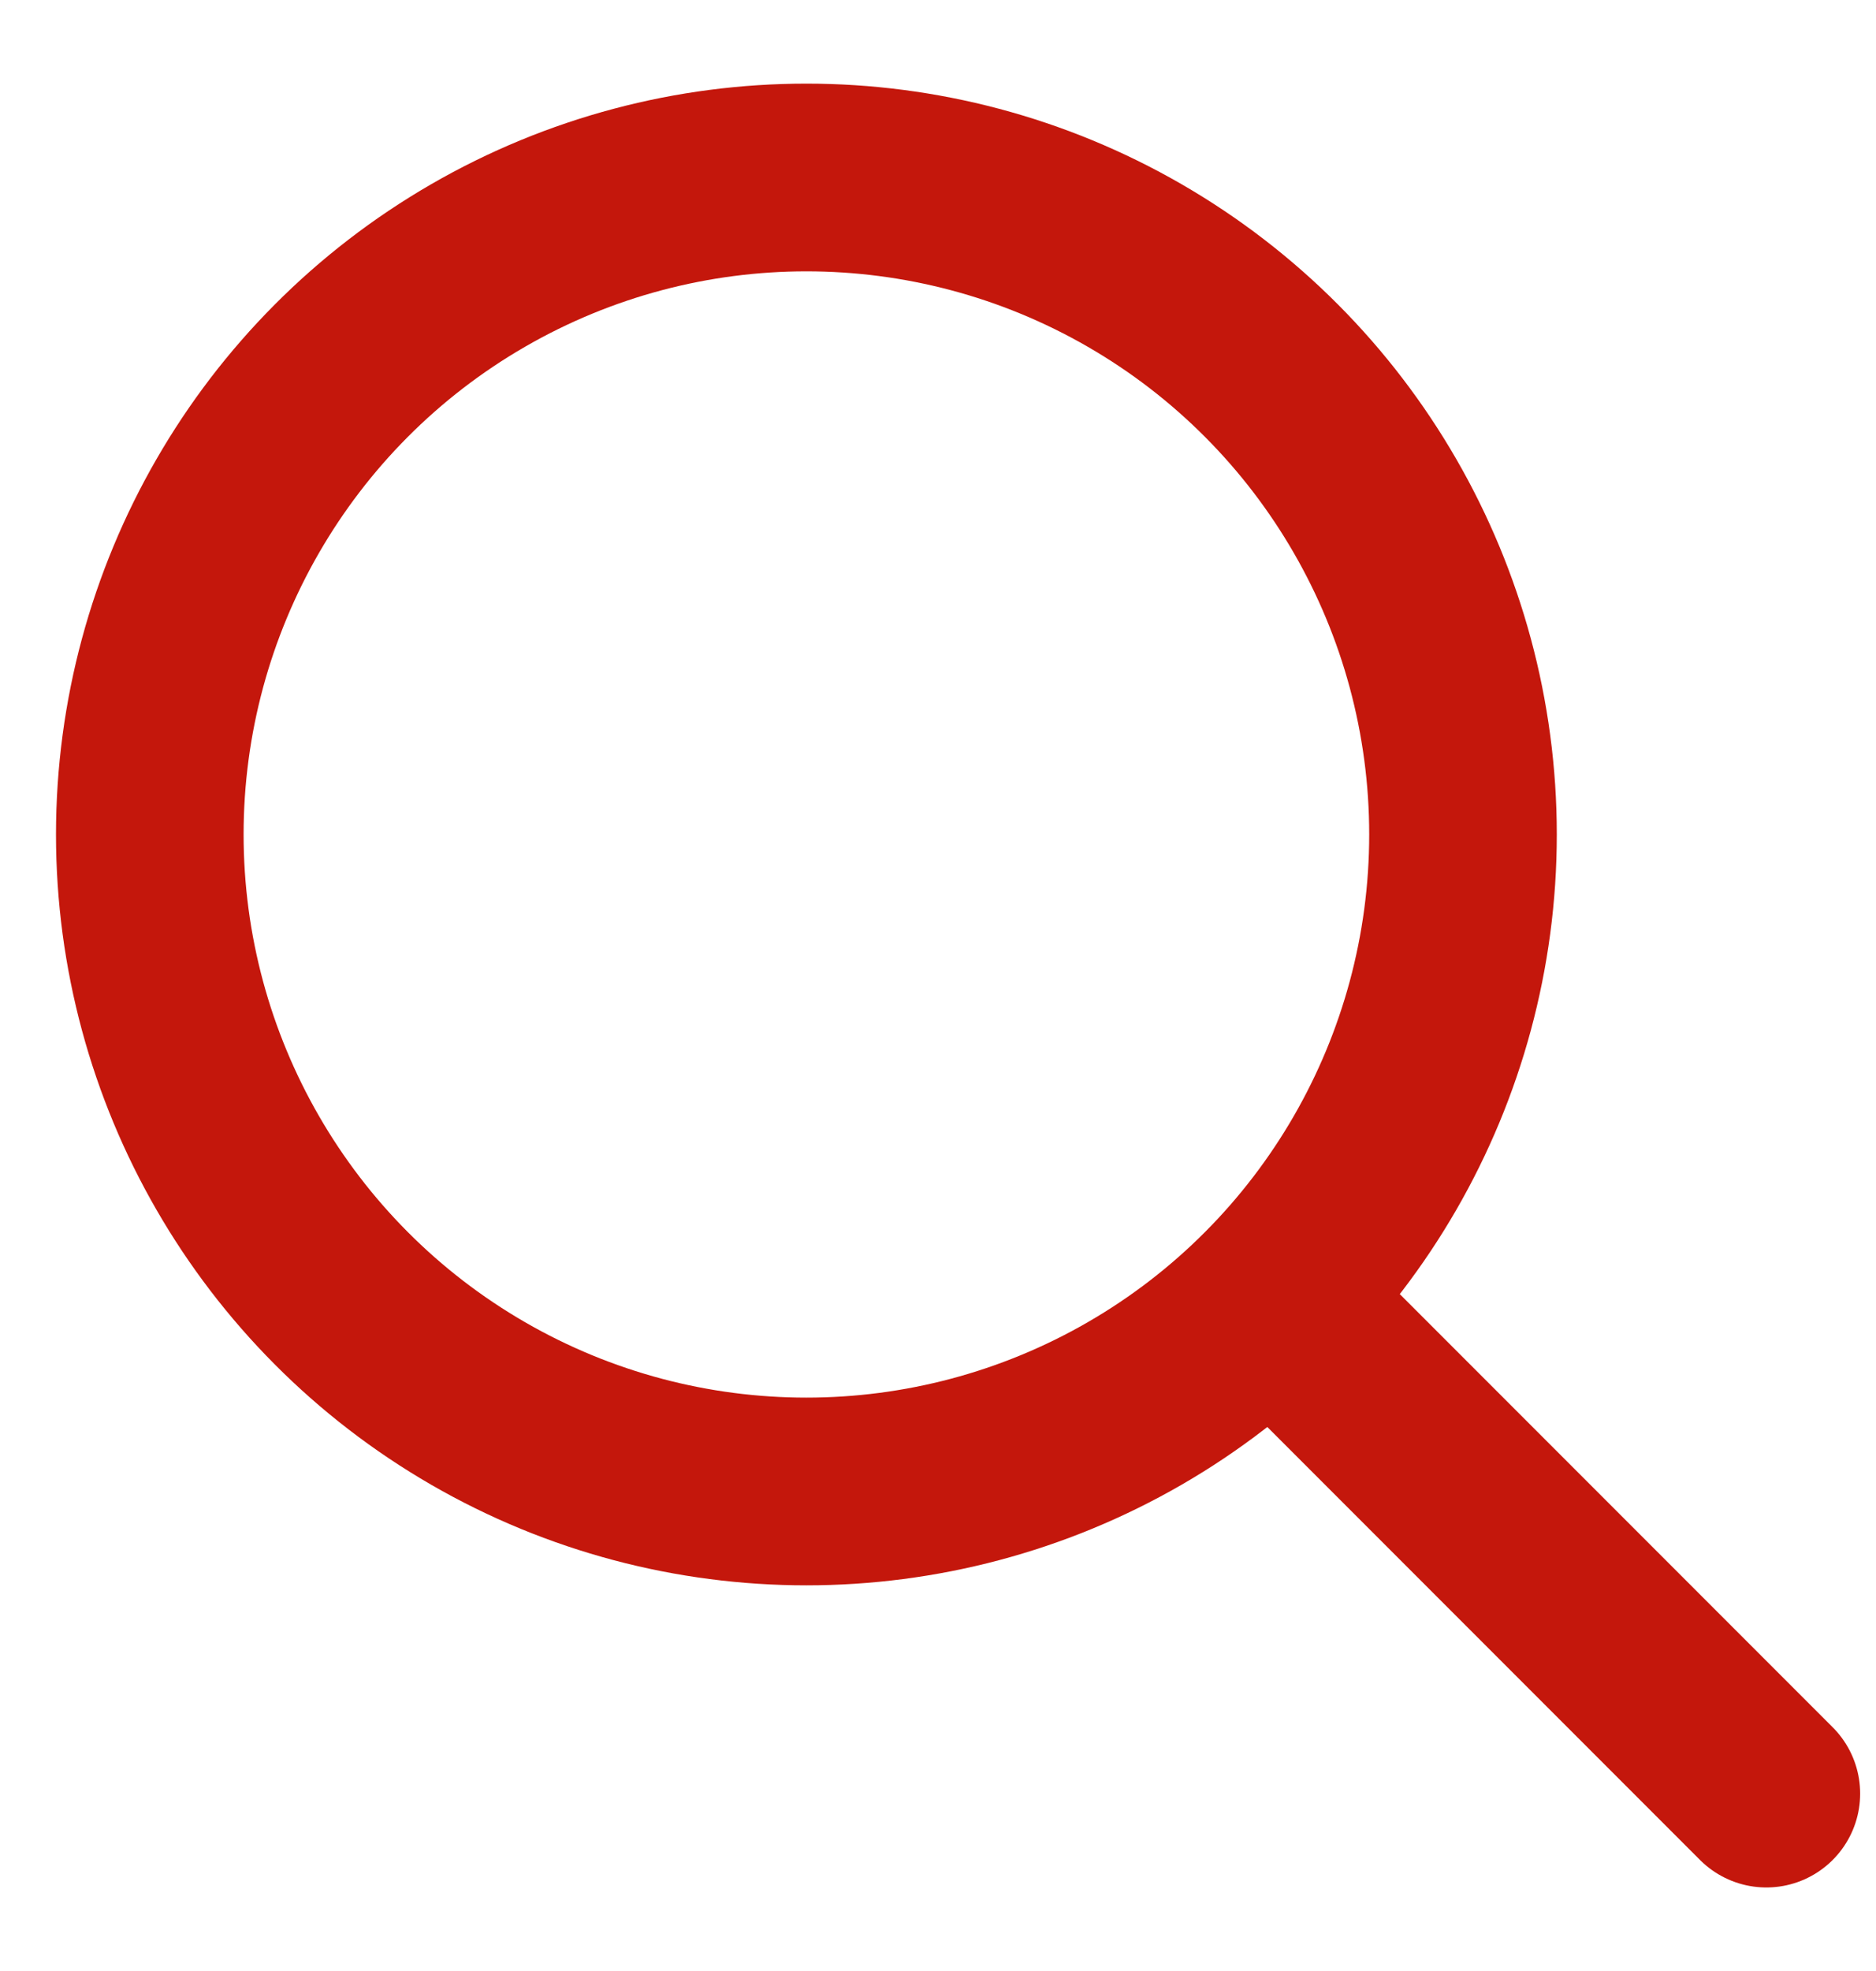
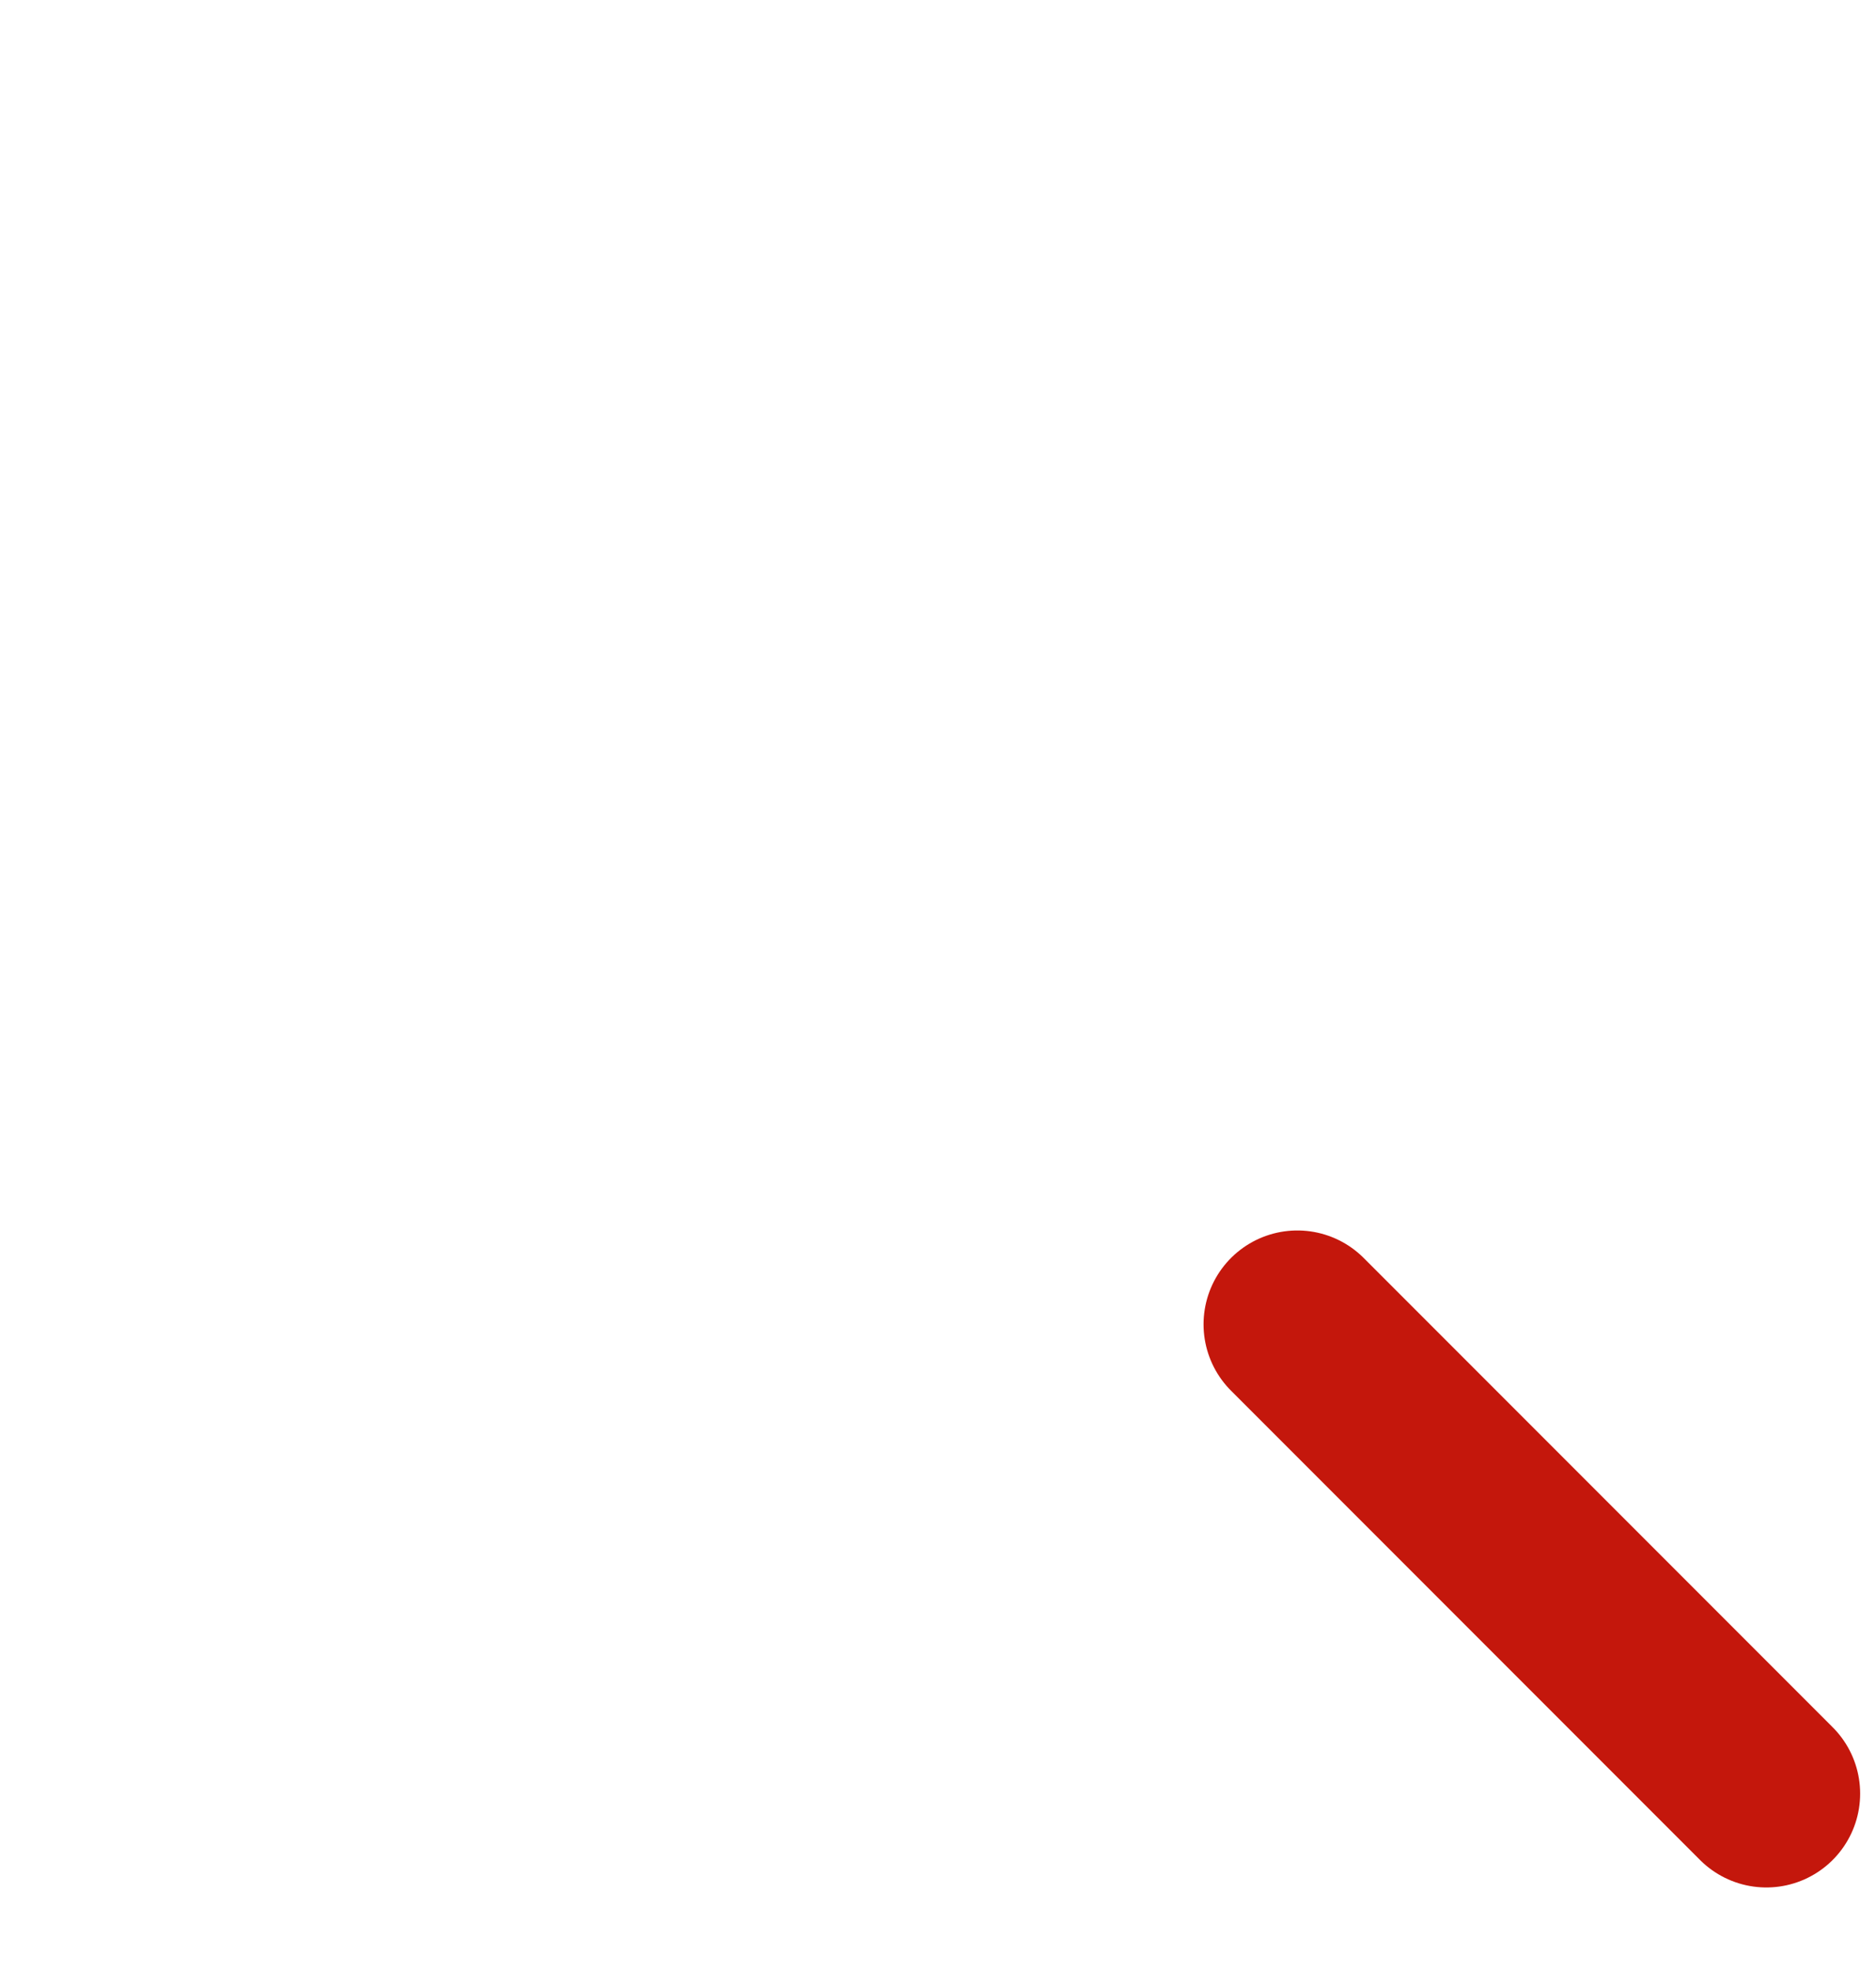
<svg xmlns="http://www.w3.org/2000/svg" width="20" height="21" fill="none">
  <path stroke="#C4170C" stroke-linecap="round" stroke-width="2" d="m13.831 14.11 5 5" />
-   <circle cx="8.597" cy="8.891" r="7" stroke="#C4170C" stroke-linecap="round" stroke-width="2" />
</svg>